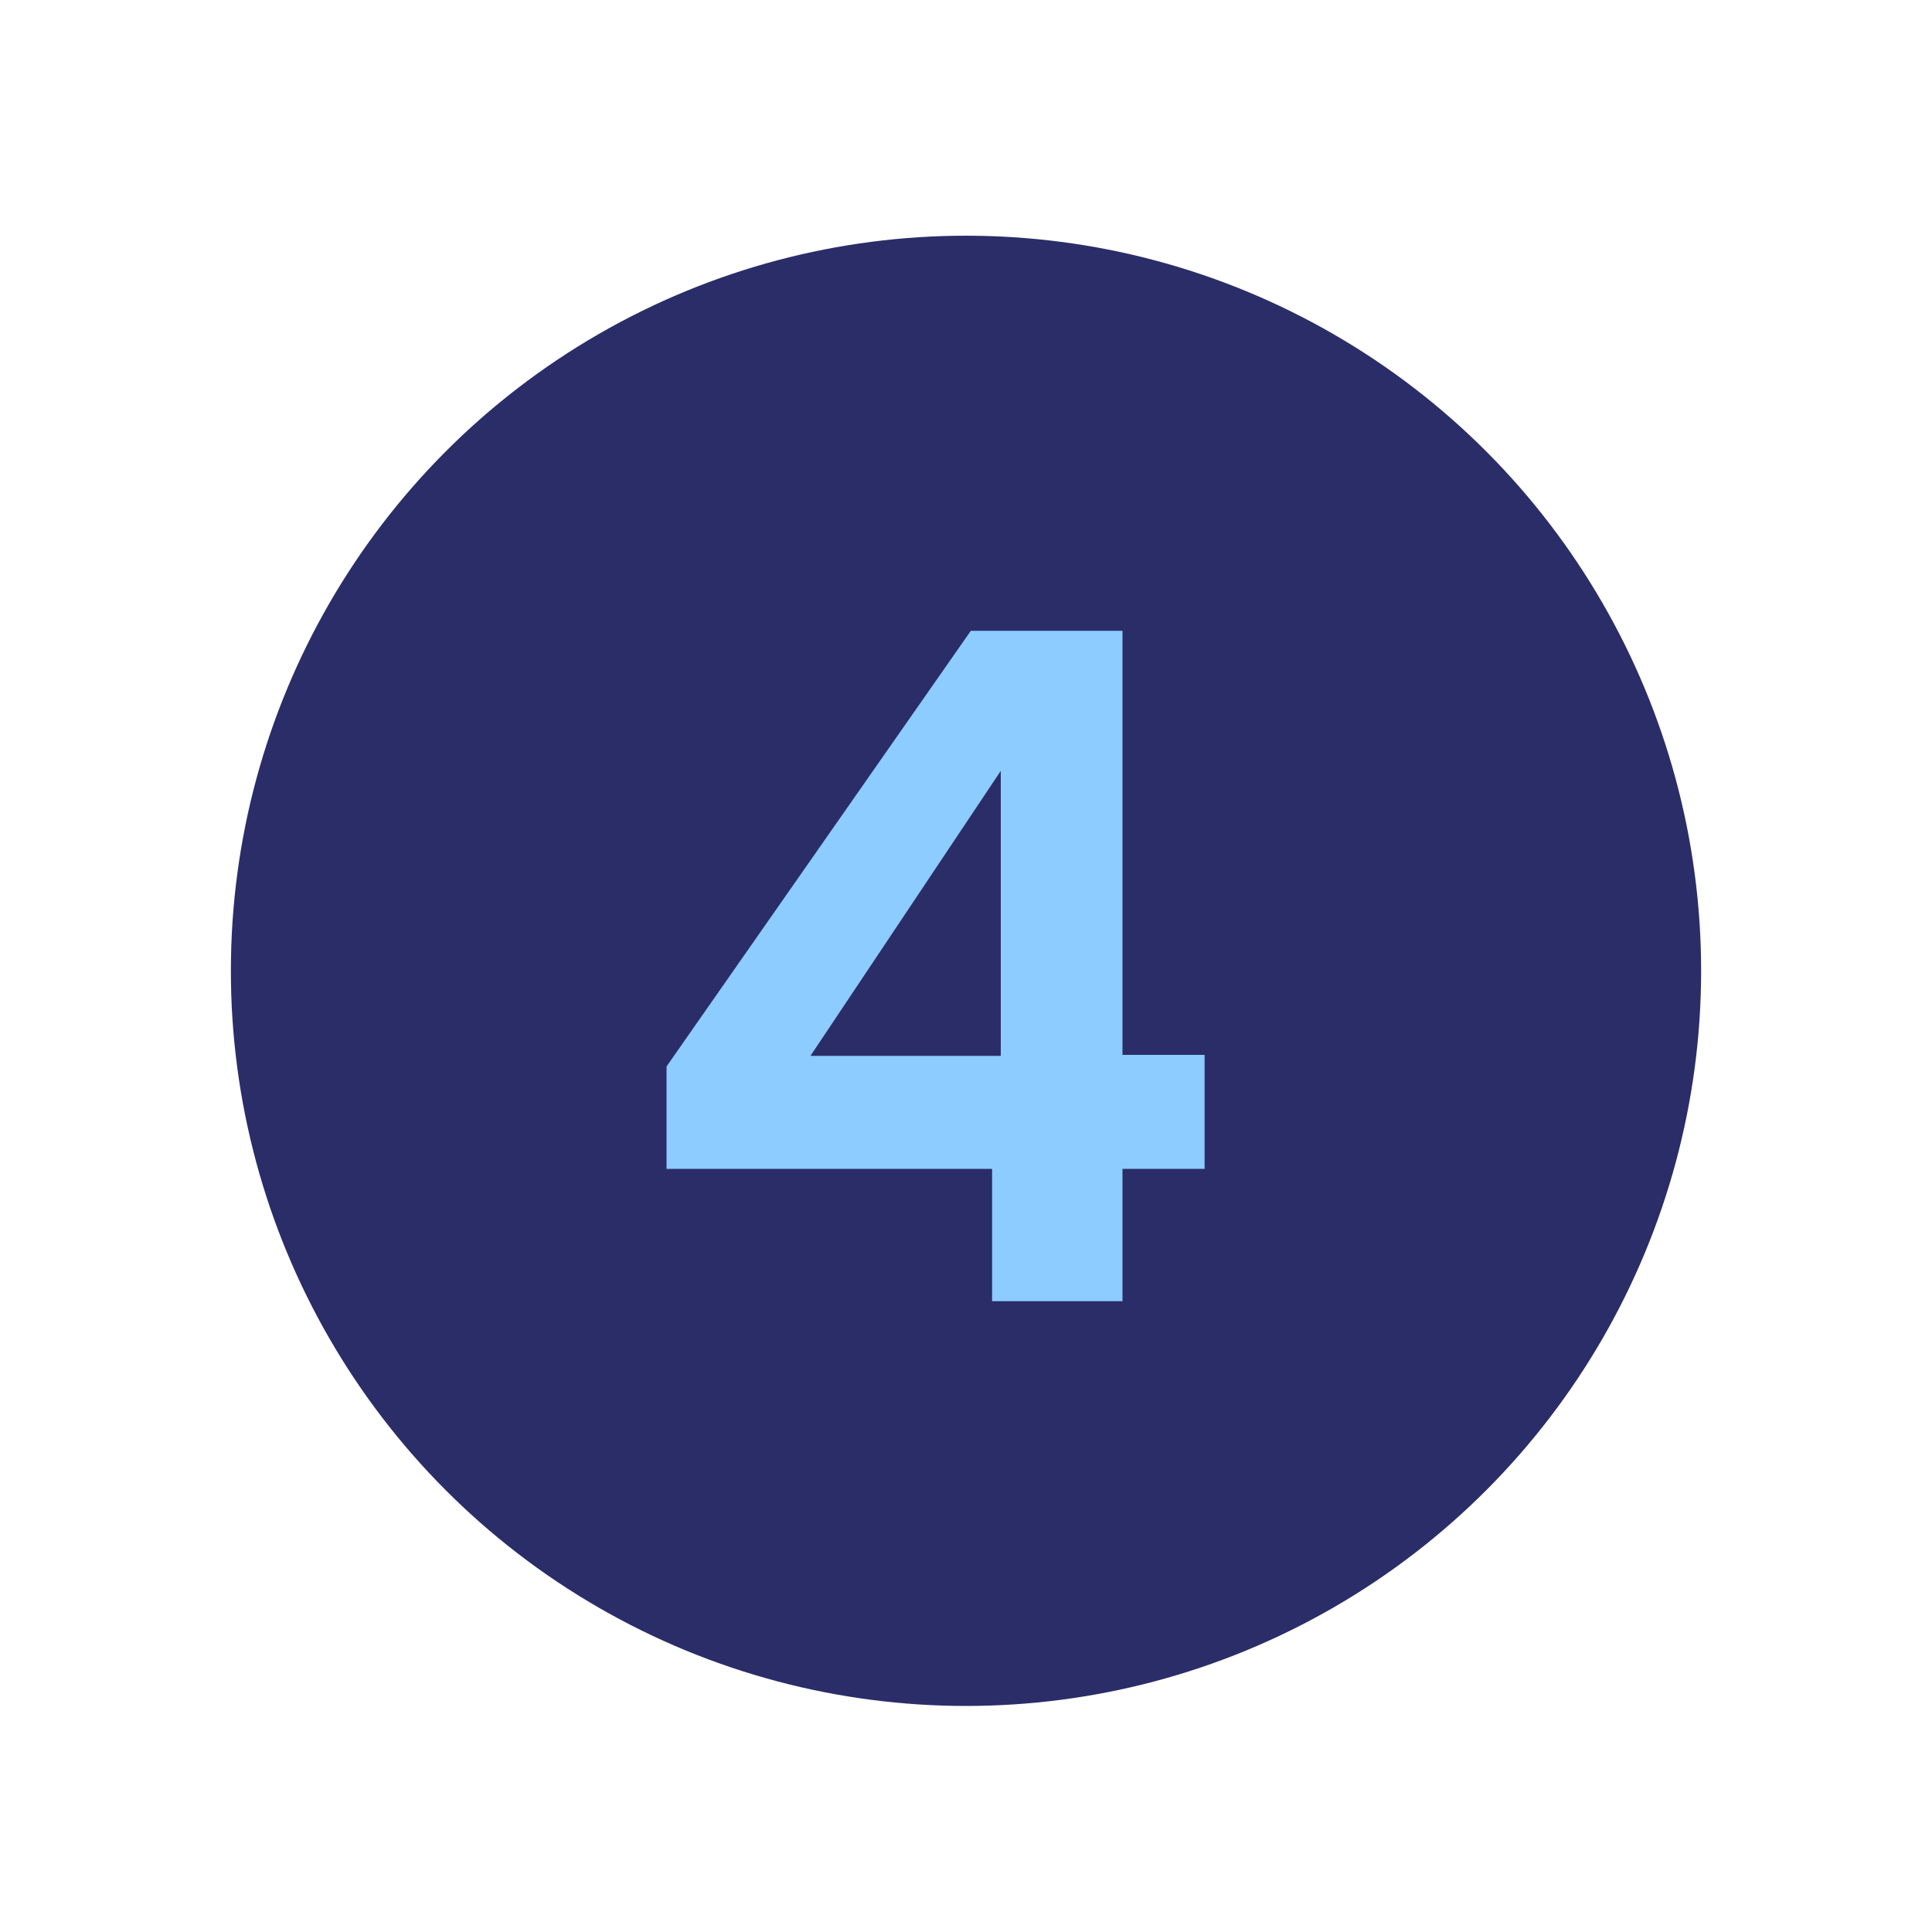
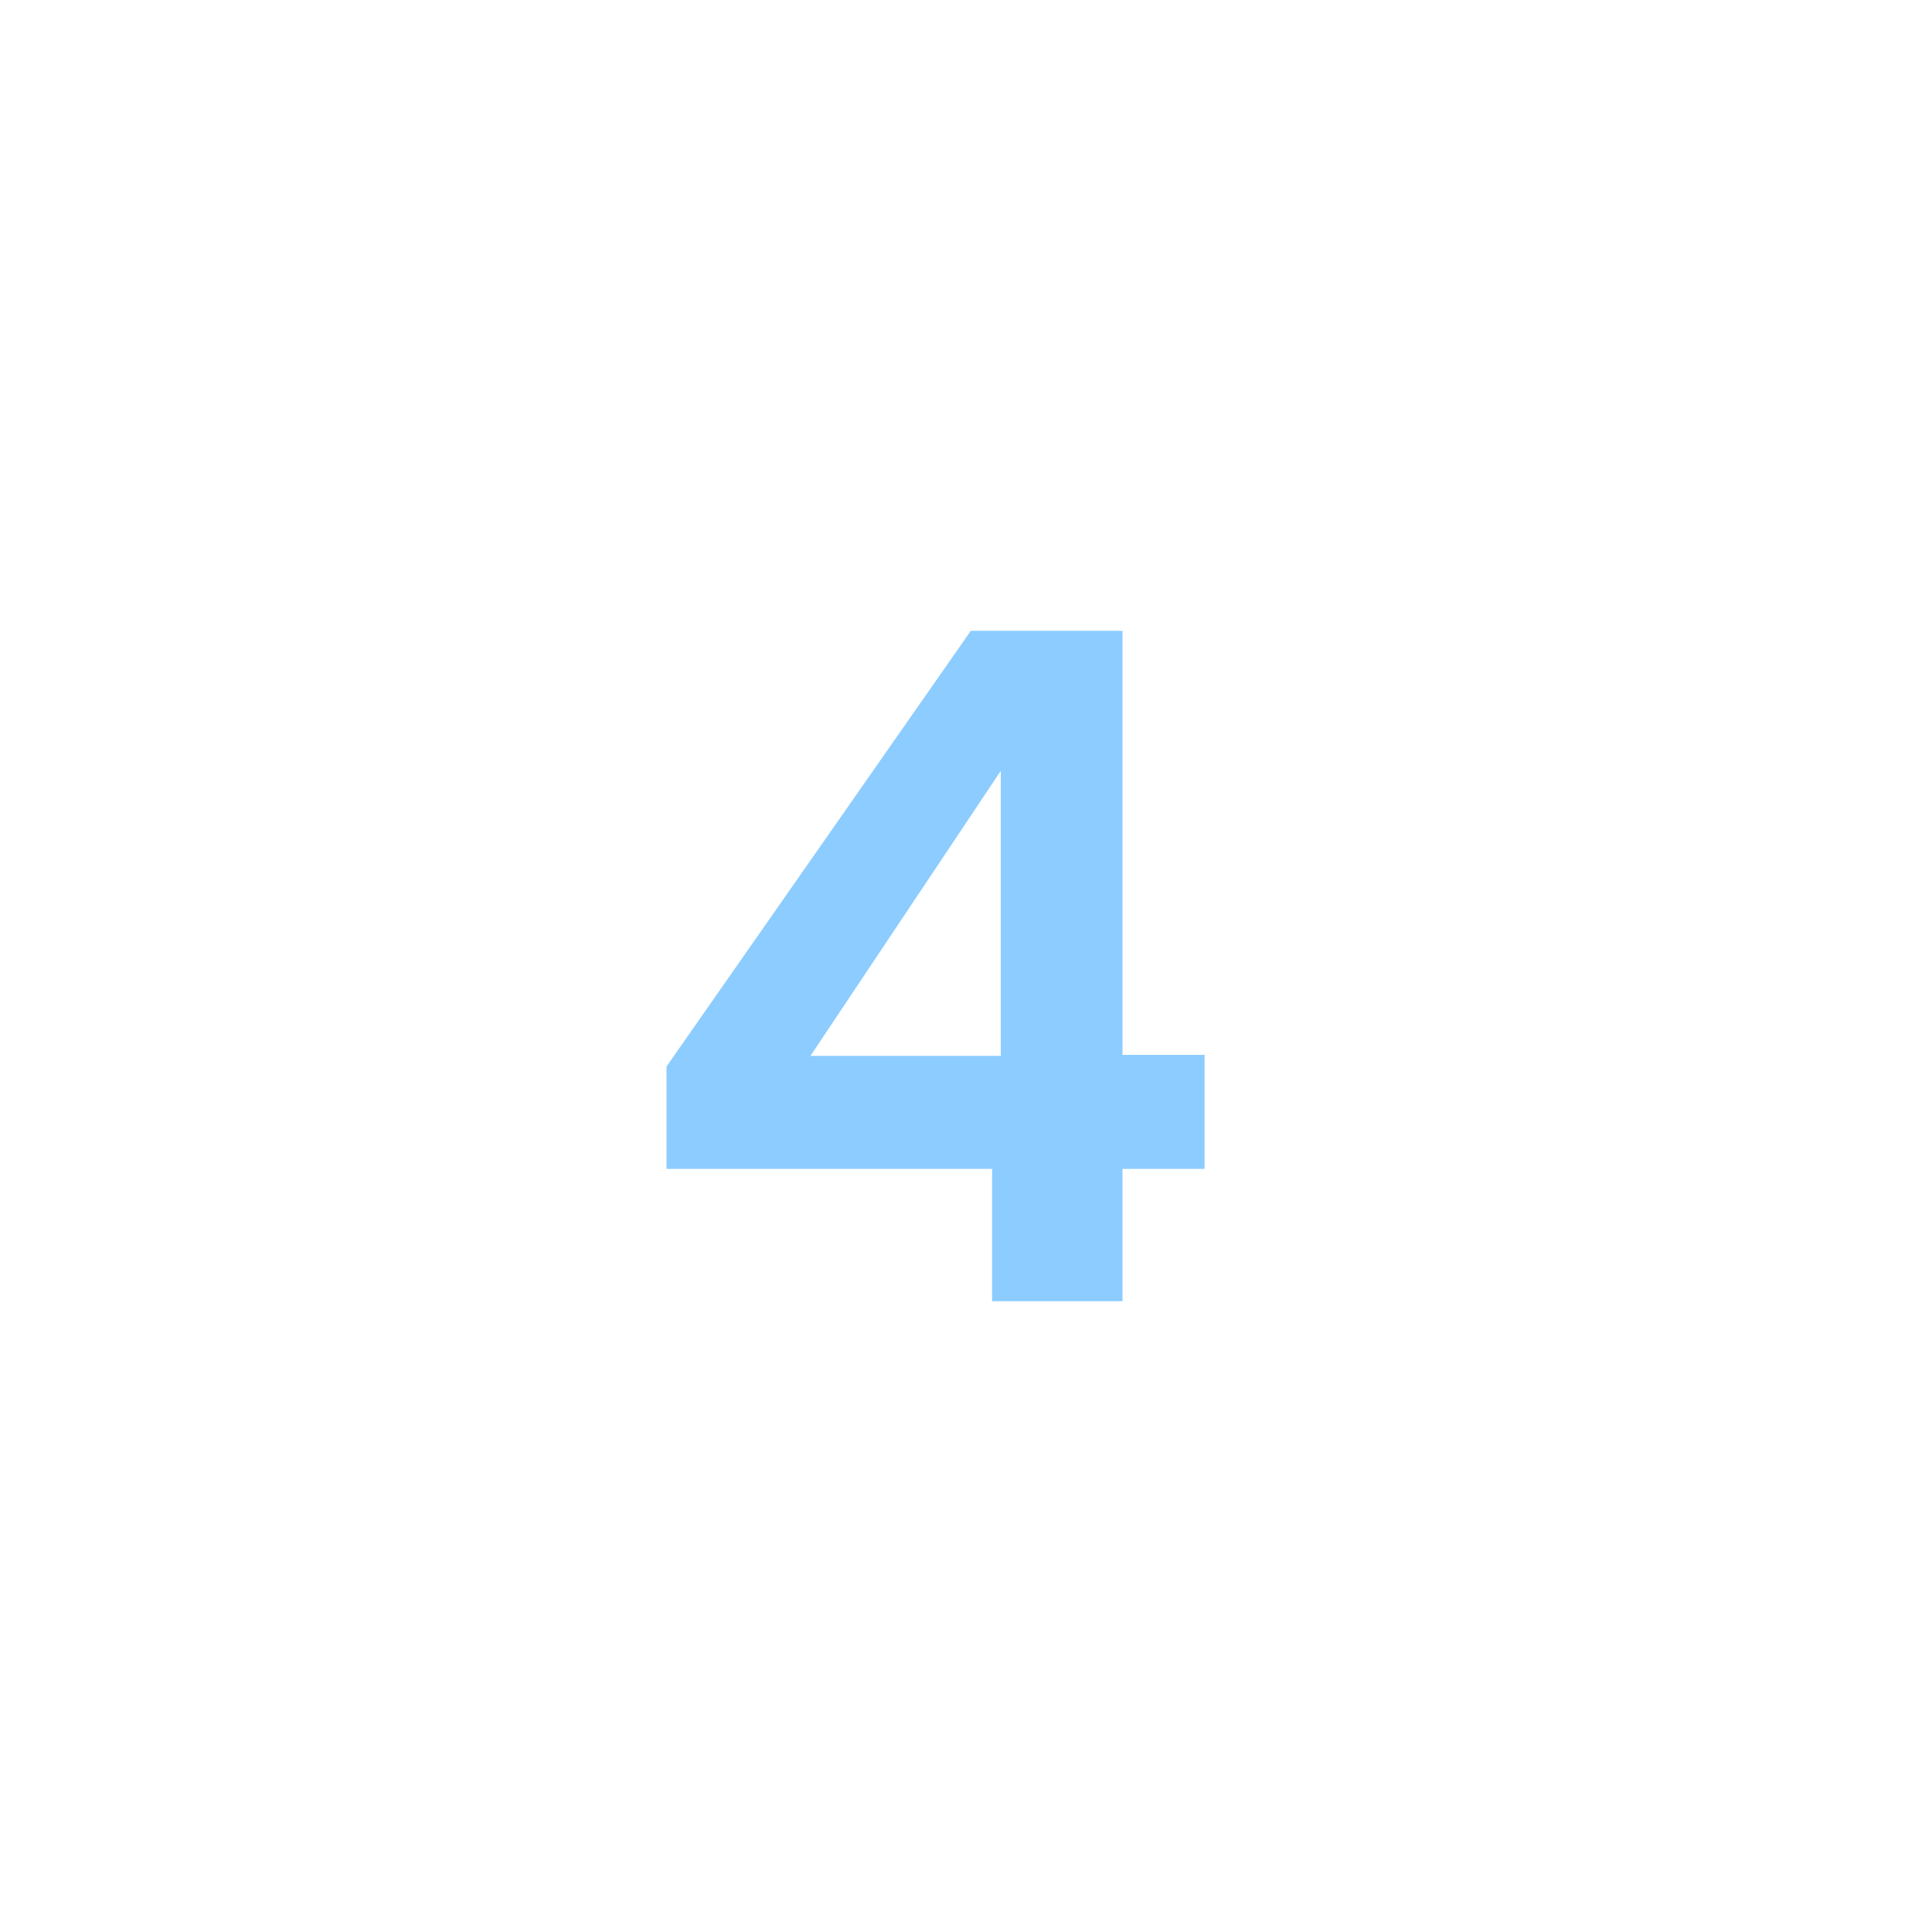
<svg xmlns="http://www.w3.org/2000/svg" version="1.1" id="Capa_1" x="0px" y="0px" viewBox="0 0 200 200" style="enable-background:new 0 0 200 200;" xml:space="preserve">
  <style type="text/css"> .st0{fill:#2B2D69;} .st1{fill:#8DCCFF;} </style>
-   <circle class="st0" cx="100" cy="100.5" r="76.1" />
  <g>
-     <path class="st1" d="M69,121v-10.6l31.5-45.1h15.7v43.9h8.5V121h-8.5v13.7h-13.5V121H69z M103.6,79.8l-19.7,29.5h19.7V79.8z" />
+     <path class="st1" d="M69,121v-10.6l31.5-45.1h15.7v43.9h8.5V121h-8.5v13.7h-13.5V121z M103.6,79.8l-19.7,29.5h19.7V79.8z" />
  </g>
</svg>